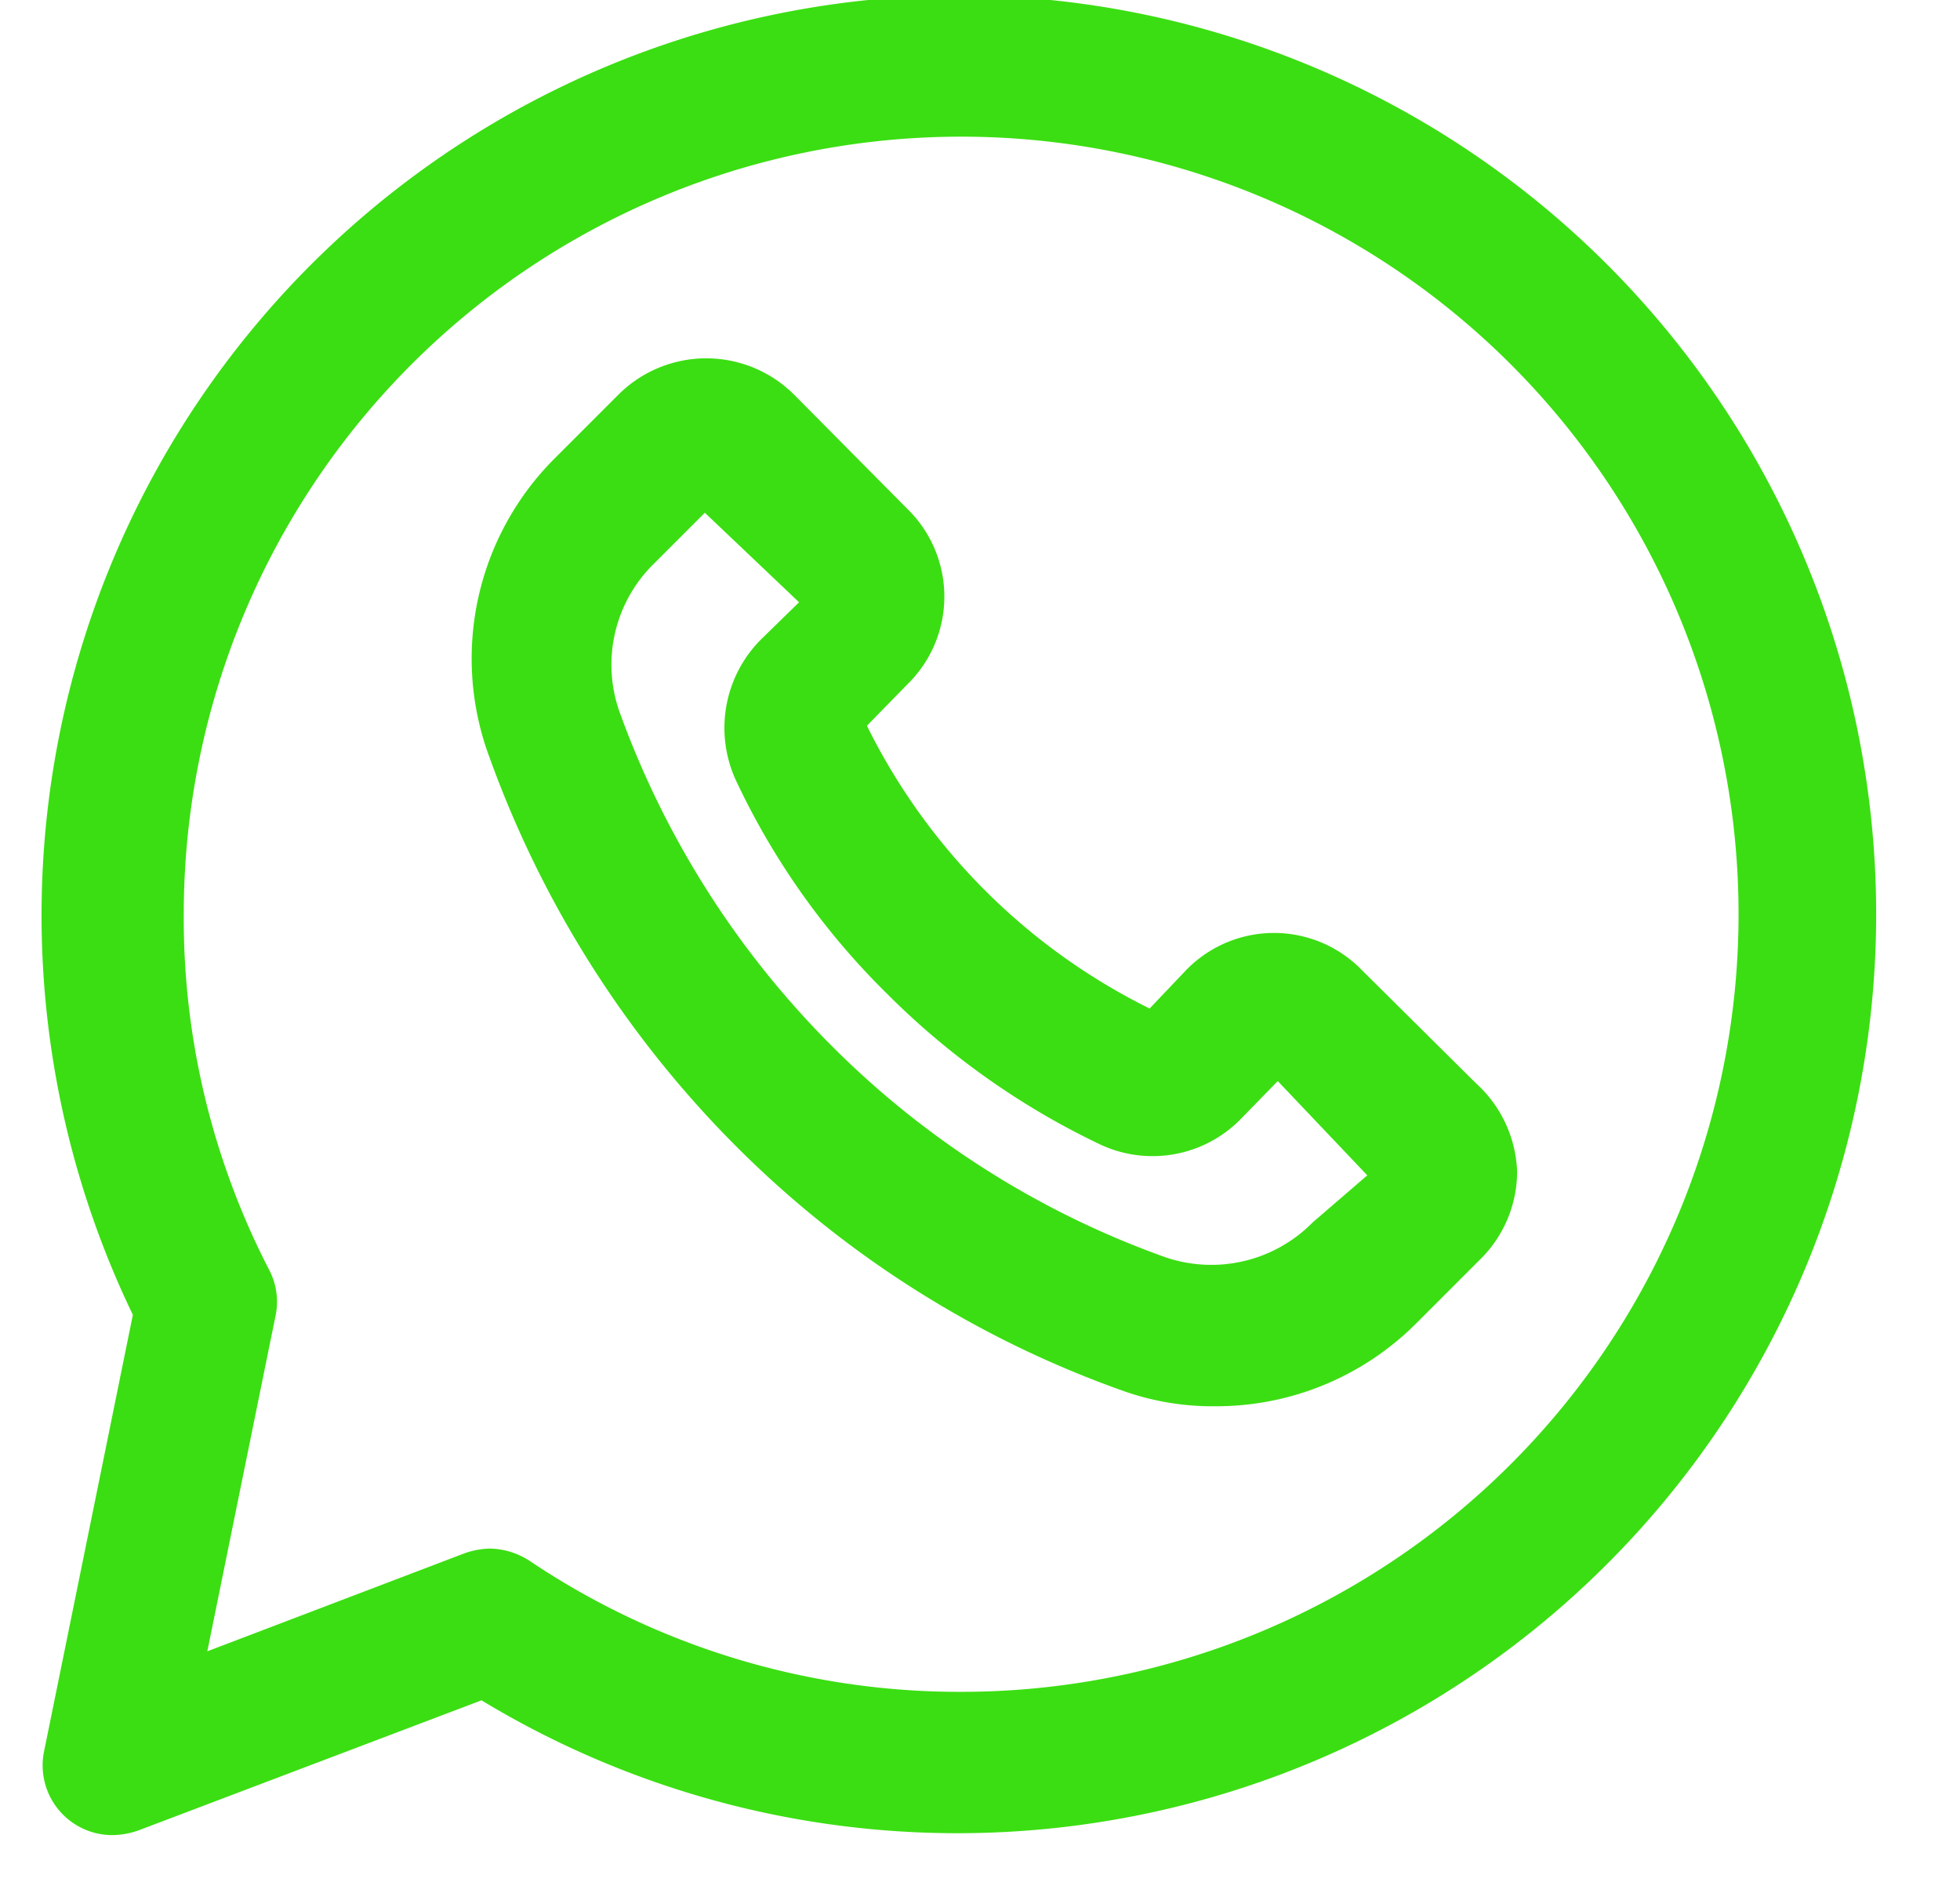
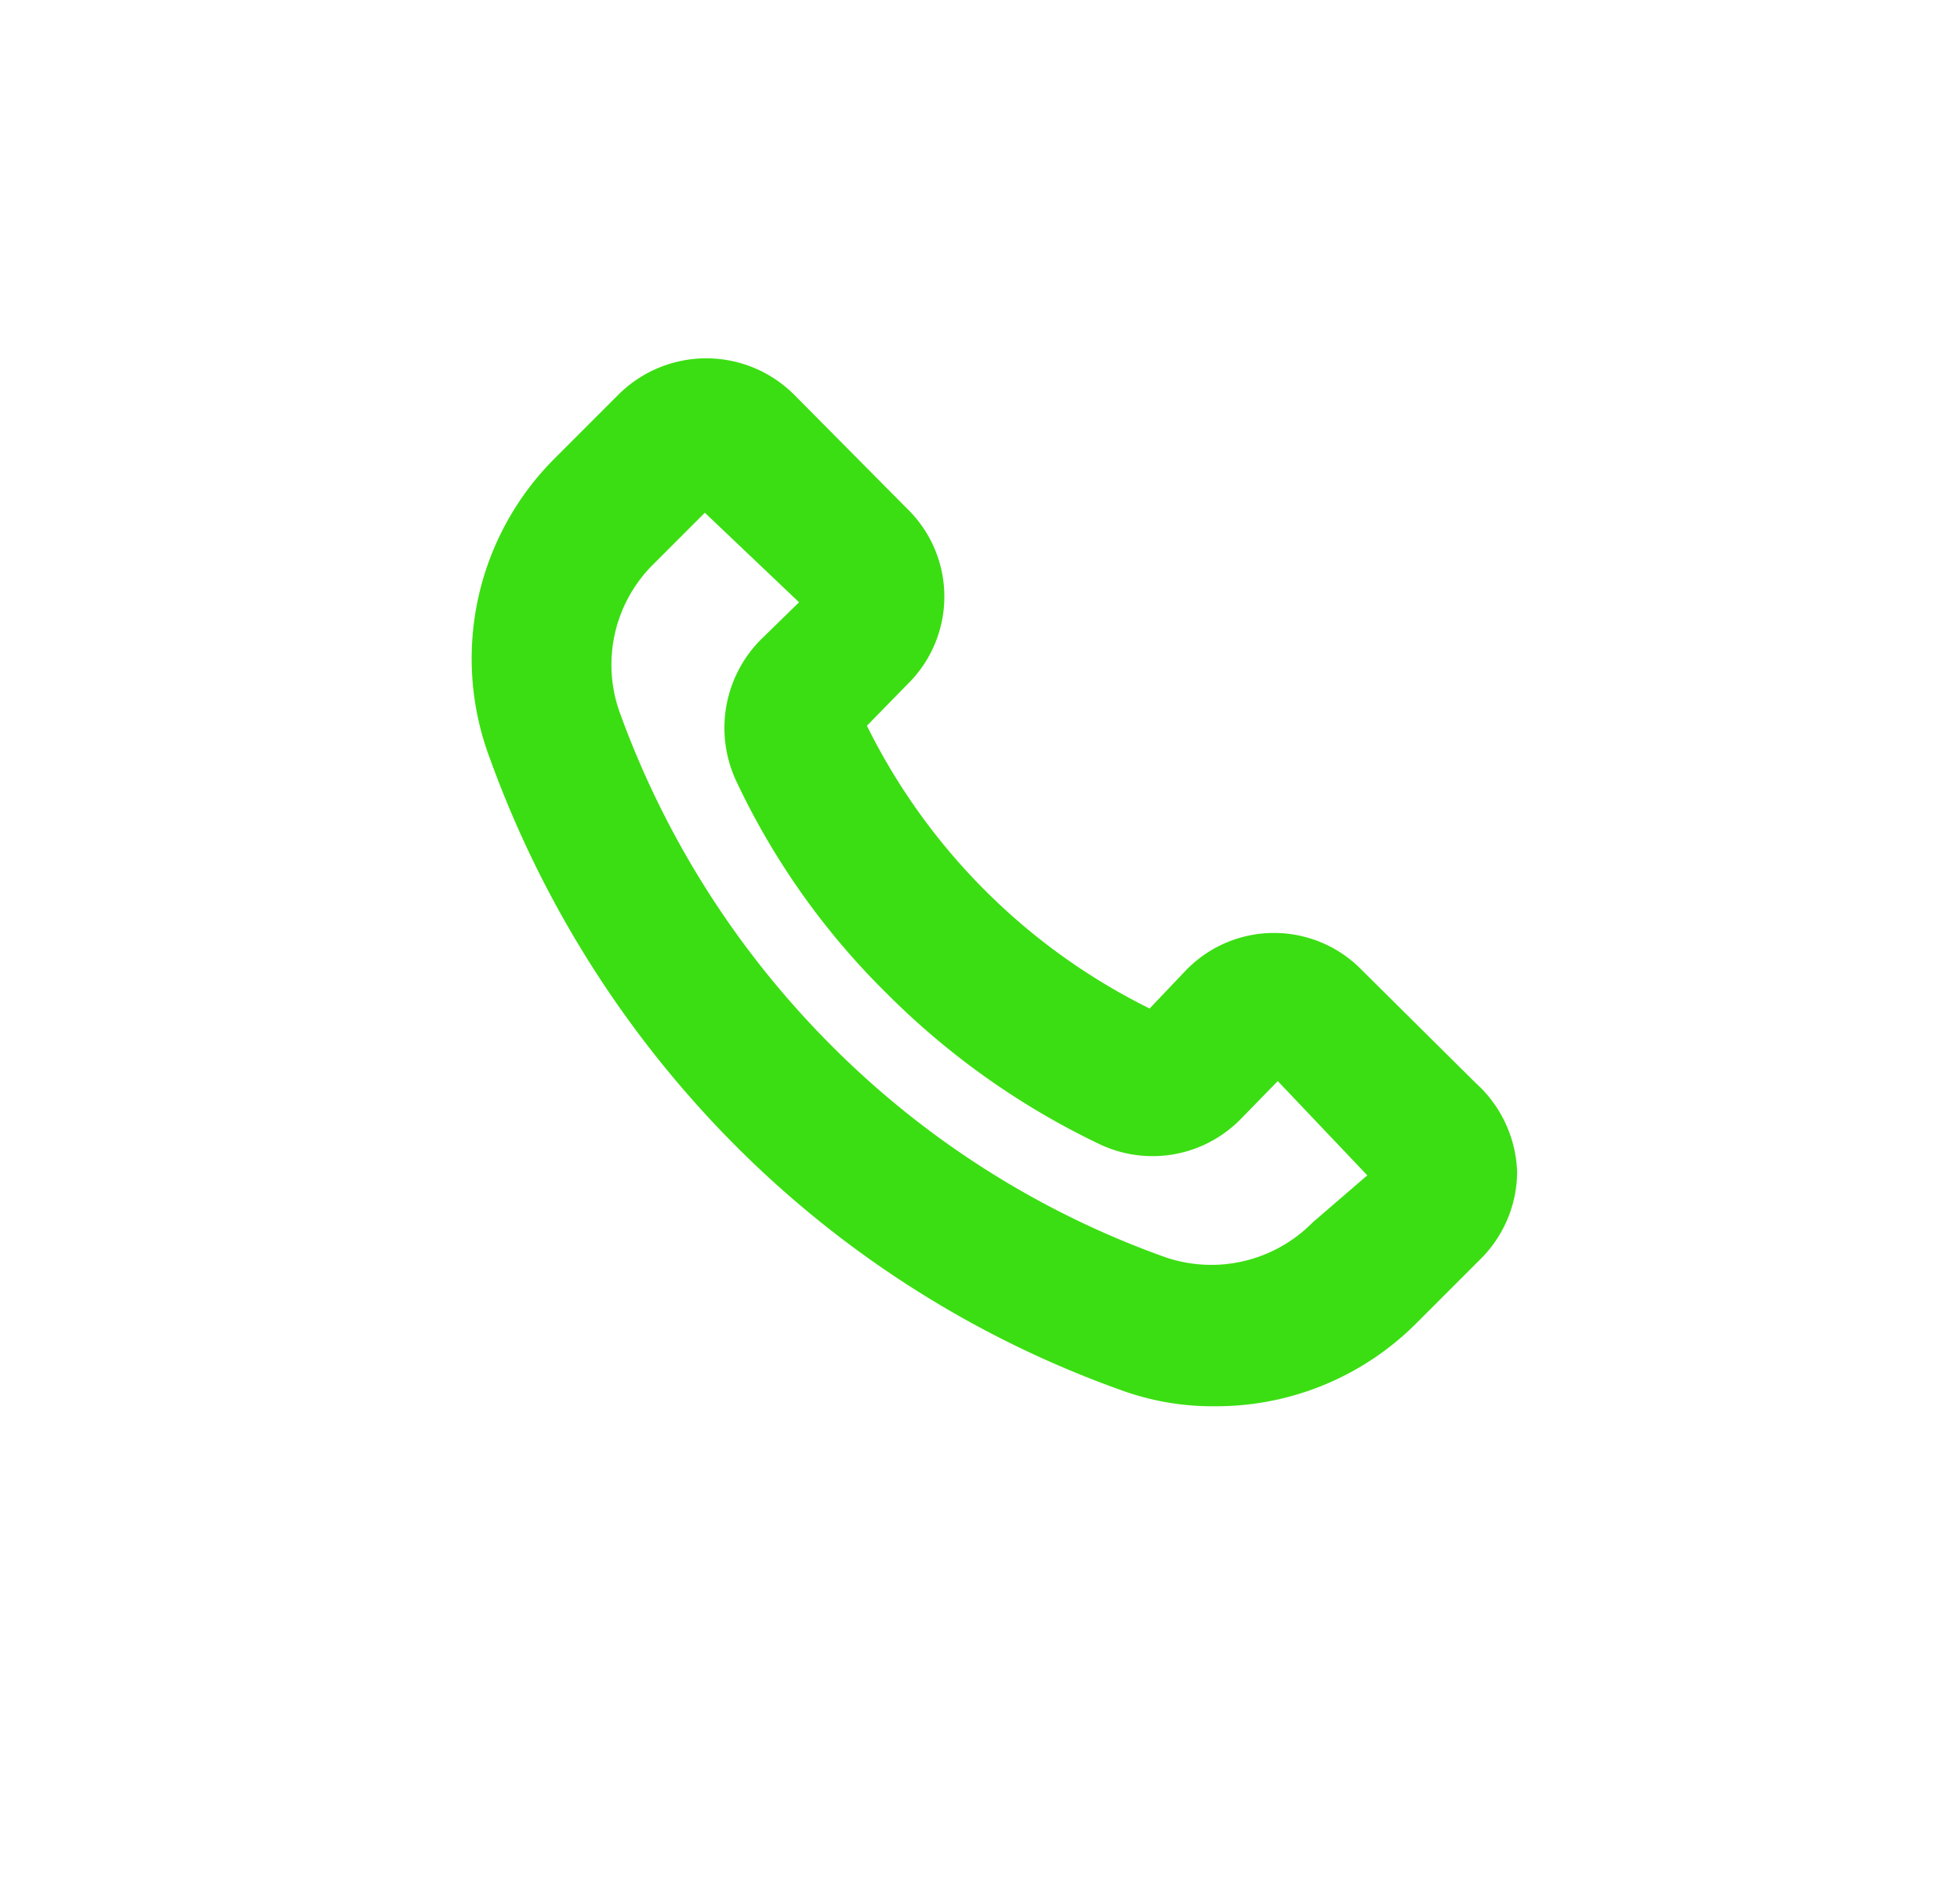
<svg xmlns="http://www.w3.org/2000/svg" fill="#3bde12" height="20.2" preserveAspectRatio="xMidYMid meet" version="1" viewBox="1.8 2.3 20.8 20.2" width="20.8" zoomAndPan="magnify">
  <g id="change1_1">
    <path d="M17.46,13.79l-1.21-1.2a1.3,1.3,0,0,0-1.86,0L14,13a6.62,6.62,0,0,1-3-3l.43-.44a1.3,1.3,0,0,0,0-1.86l-1.2-1.21a1.32,1.32,0,0,0-1.87,0l-.67.67A3,3,0,0,0,7,10.35a11.22,11.22,0,0,0,2.6,4.1,11,11,0,0,0,4.1,2.6,2.83,2.83,0,0,0,1,.17,3,3,0,0,0,2.14-.89l.67-.67a1.31,1.31,0,0,0,.39-.93A1.33,1.33,0,0,0,17.46,13.79Zm-1.73,1.48a1.51,1.51,0,0,1-1.56.37,9.51,9.51,0,0,1-3.55-2.25A9.64,9.64,0,0,1,8.37,9.84a1.5,1.5,0,0,1,.37-1.56l.54-.54,1,.95-.41.4a1.33,1.33,0,0,0-.26,1.49,7.86,7.86,0,0,0,1.6,2.26,8.14,8.14,0,0,0,2.26,1.6,1.31,1.31,0,0,0,1.49-.26l.4-.41.95,1Z" />
-     <path d="M12,2.25a9.76,9.76,0,0,0-8.79,14l-.94,4.62a.74.74,0,0,0,.73.9.86.86,0,0,0,.27-.05l3.64-1.38A9.75,9.75,0,1,0,12,2.25Zm0,18a8.18,8.18,0,0,1-4.58-1.39A.8.8,0,0,0,7,18.73a.86.86,0,0,0-.27.05L4,19.82l.72-3.54a.73.73,0,0,0-.06-.5A8.12,8.12,0,0,1,3.75,12,8.25,8.25,0,1,1,12,20.25Z" />
  </g>
</svg>